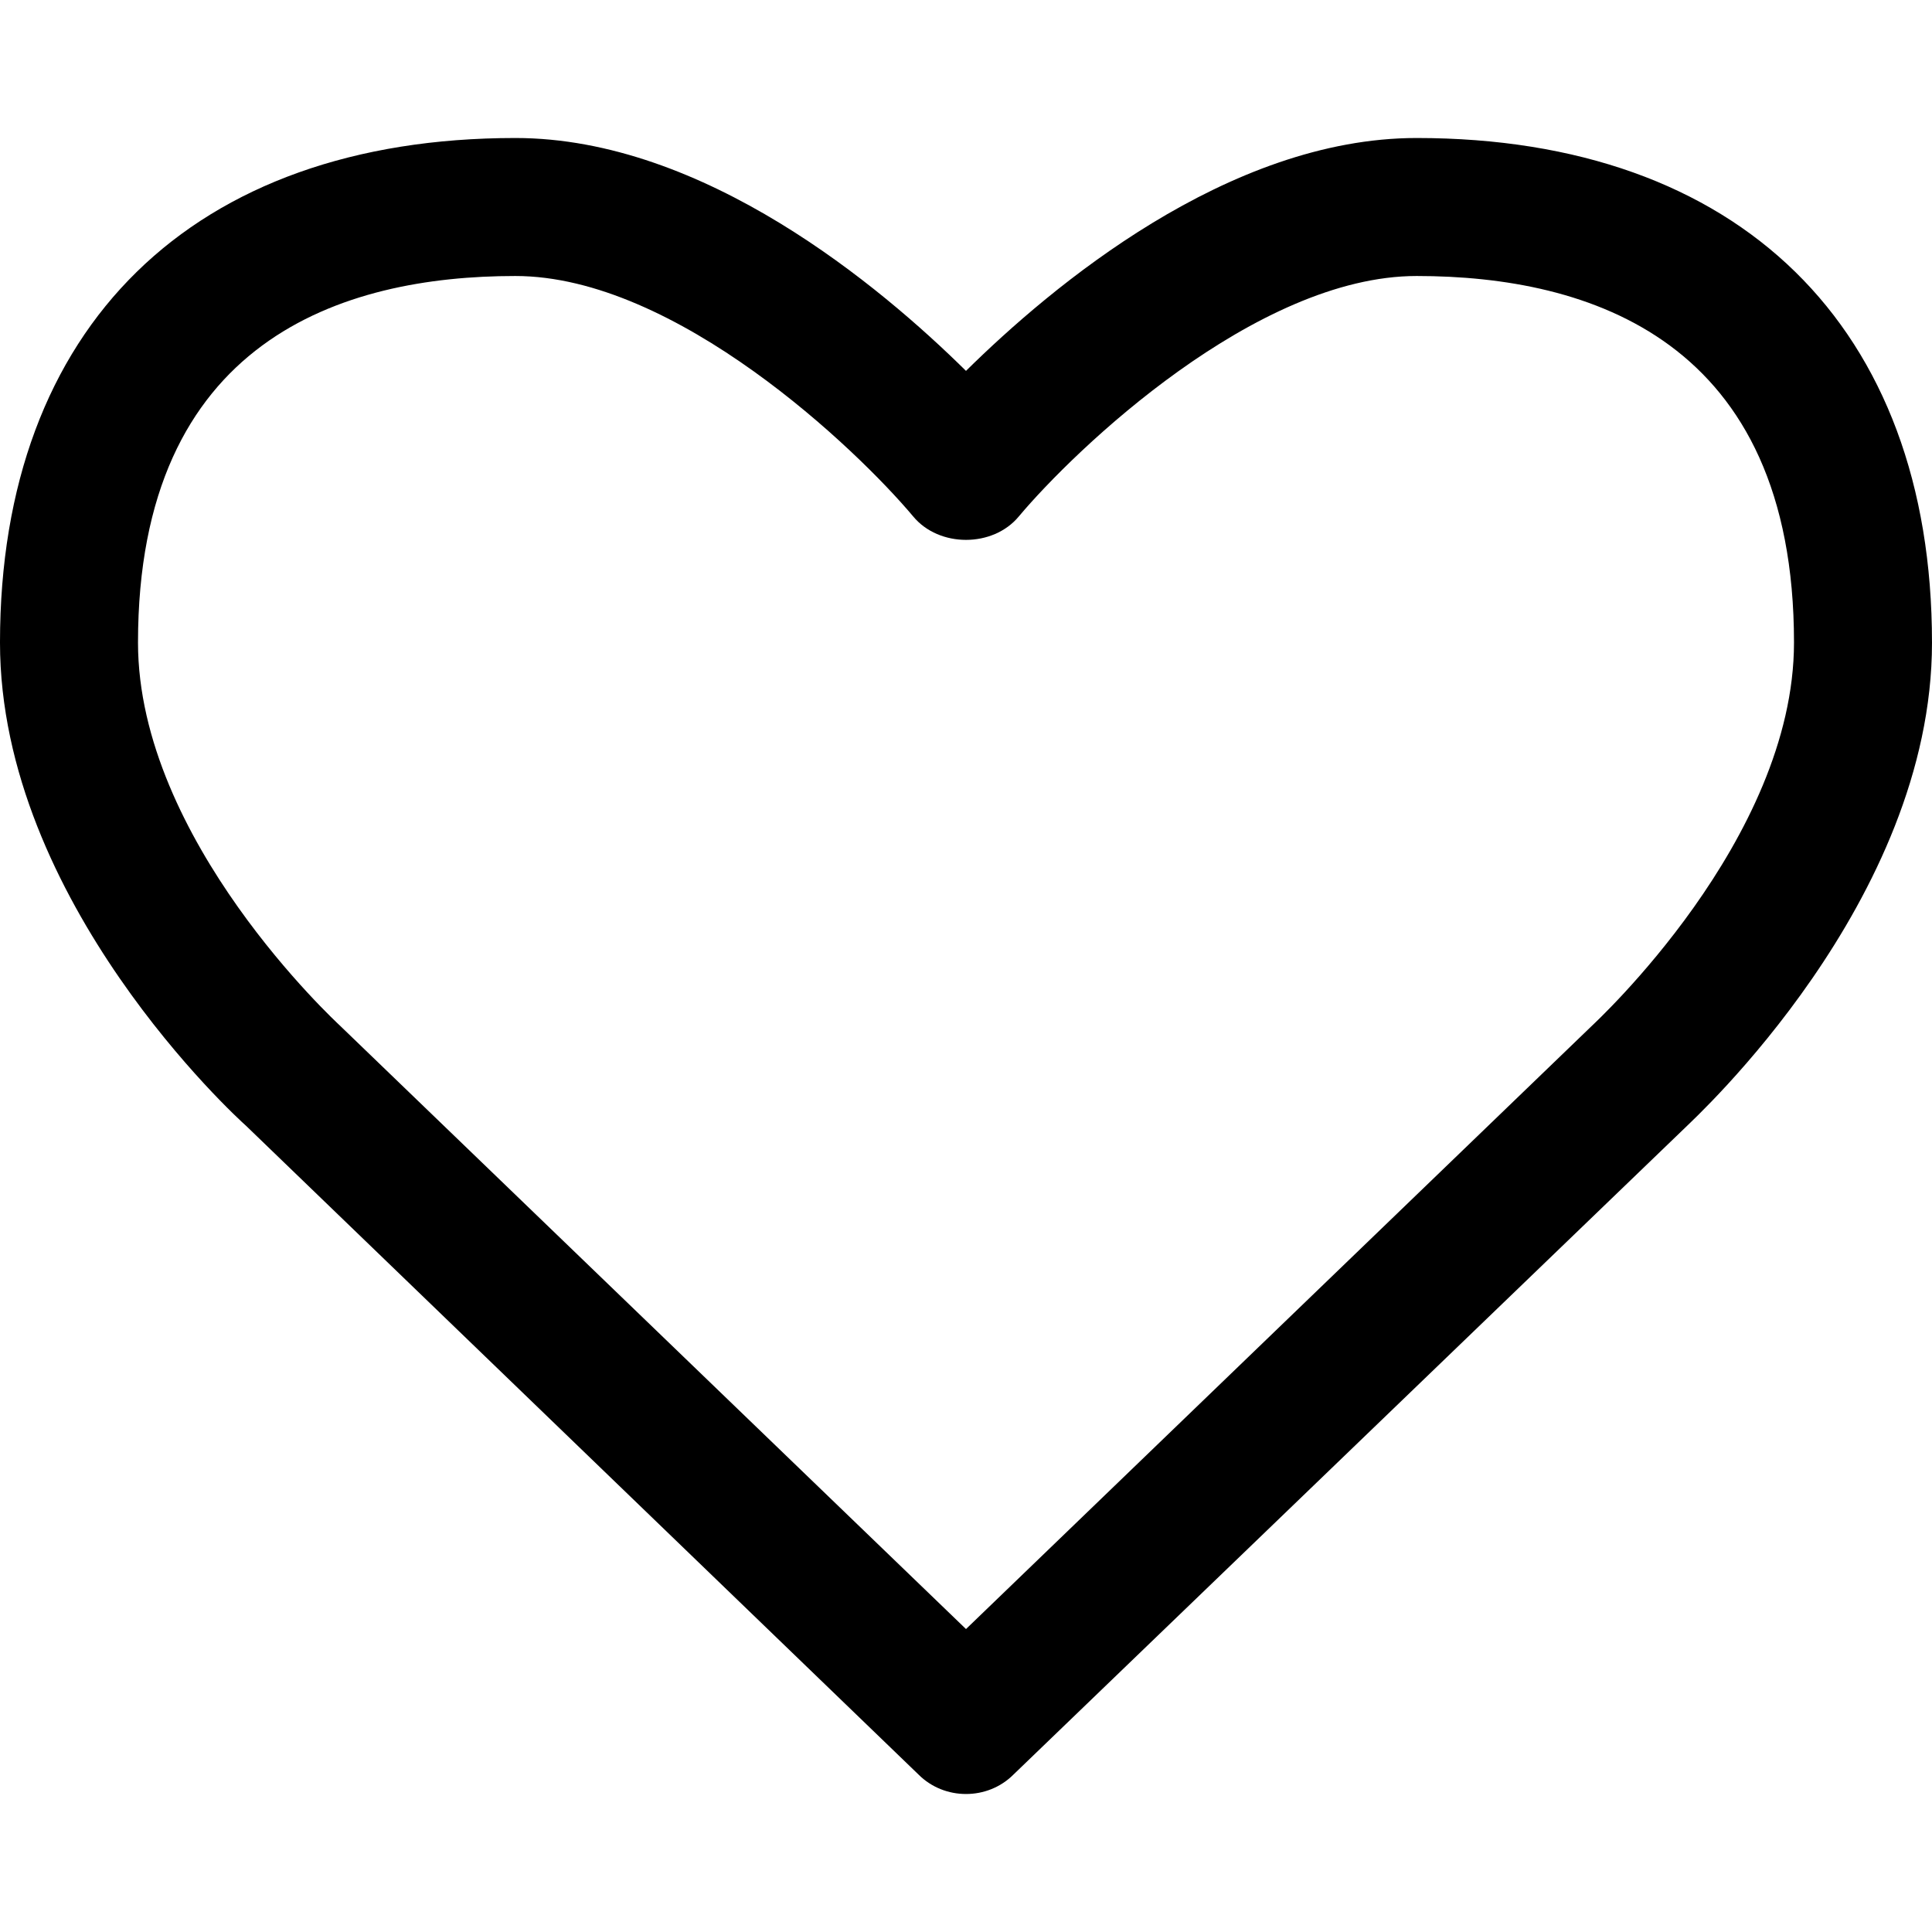
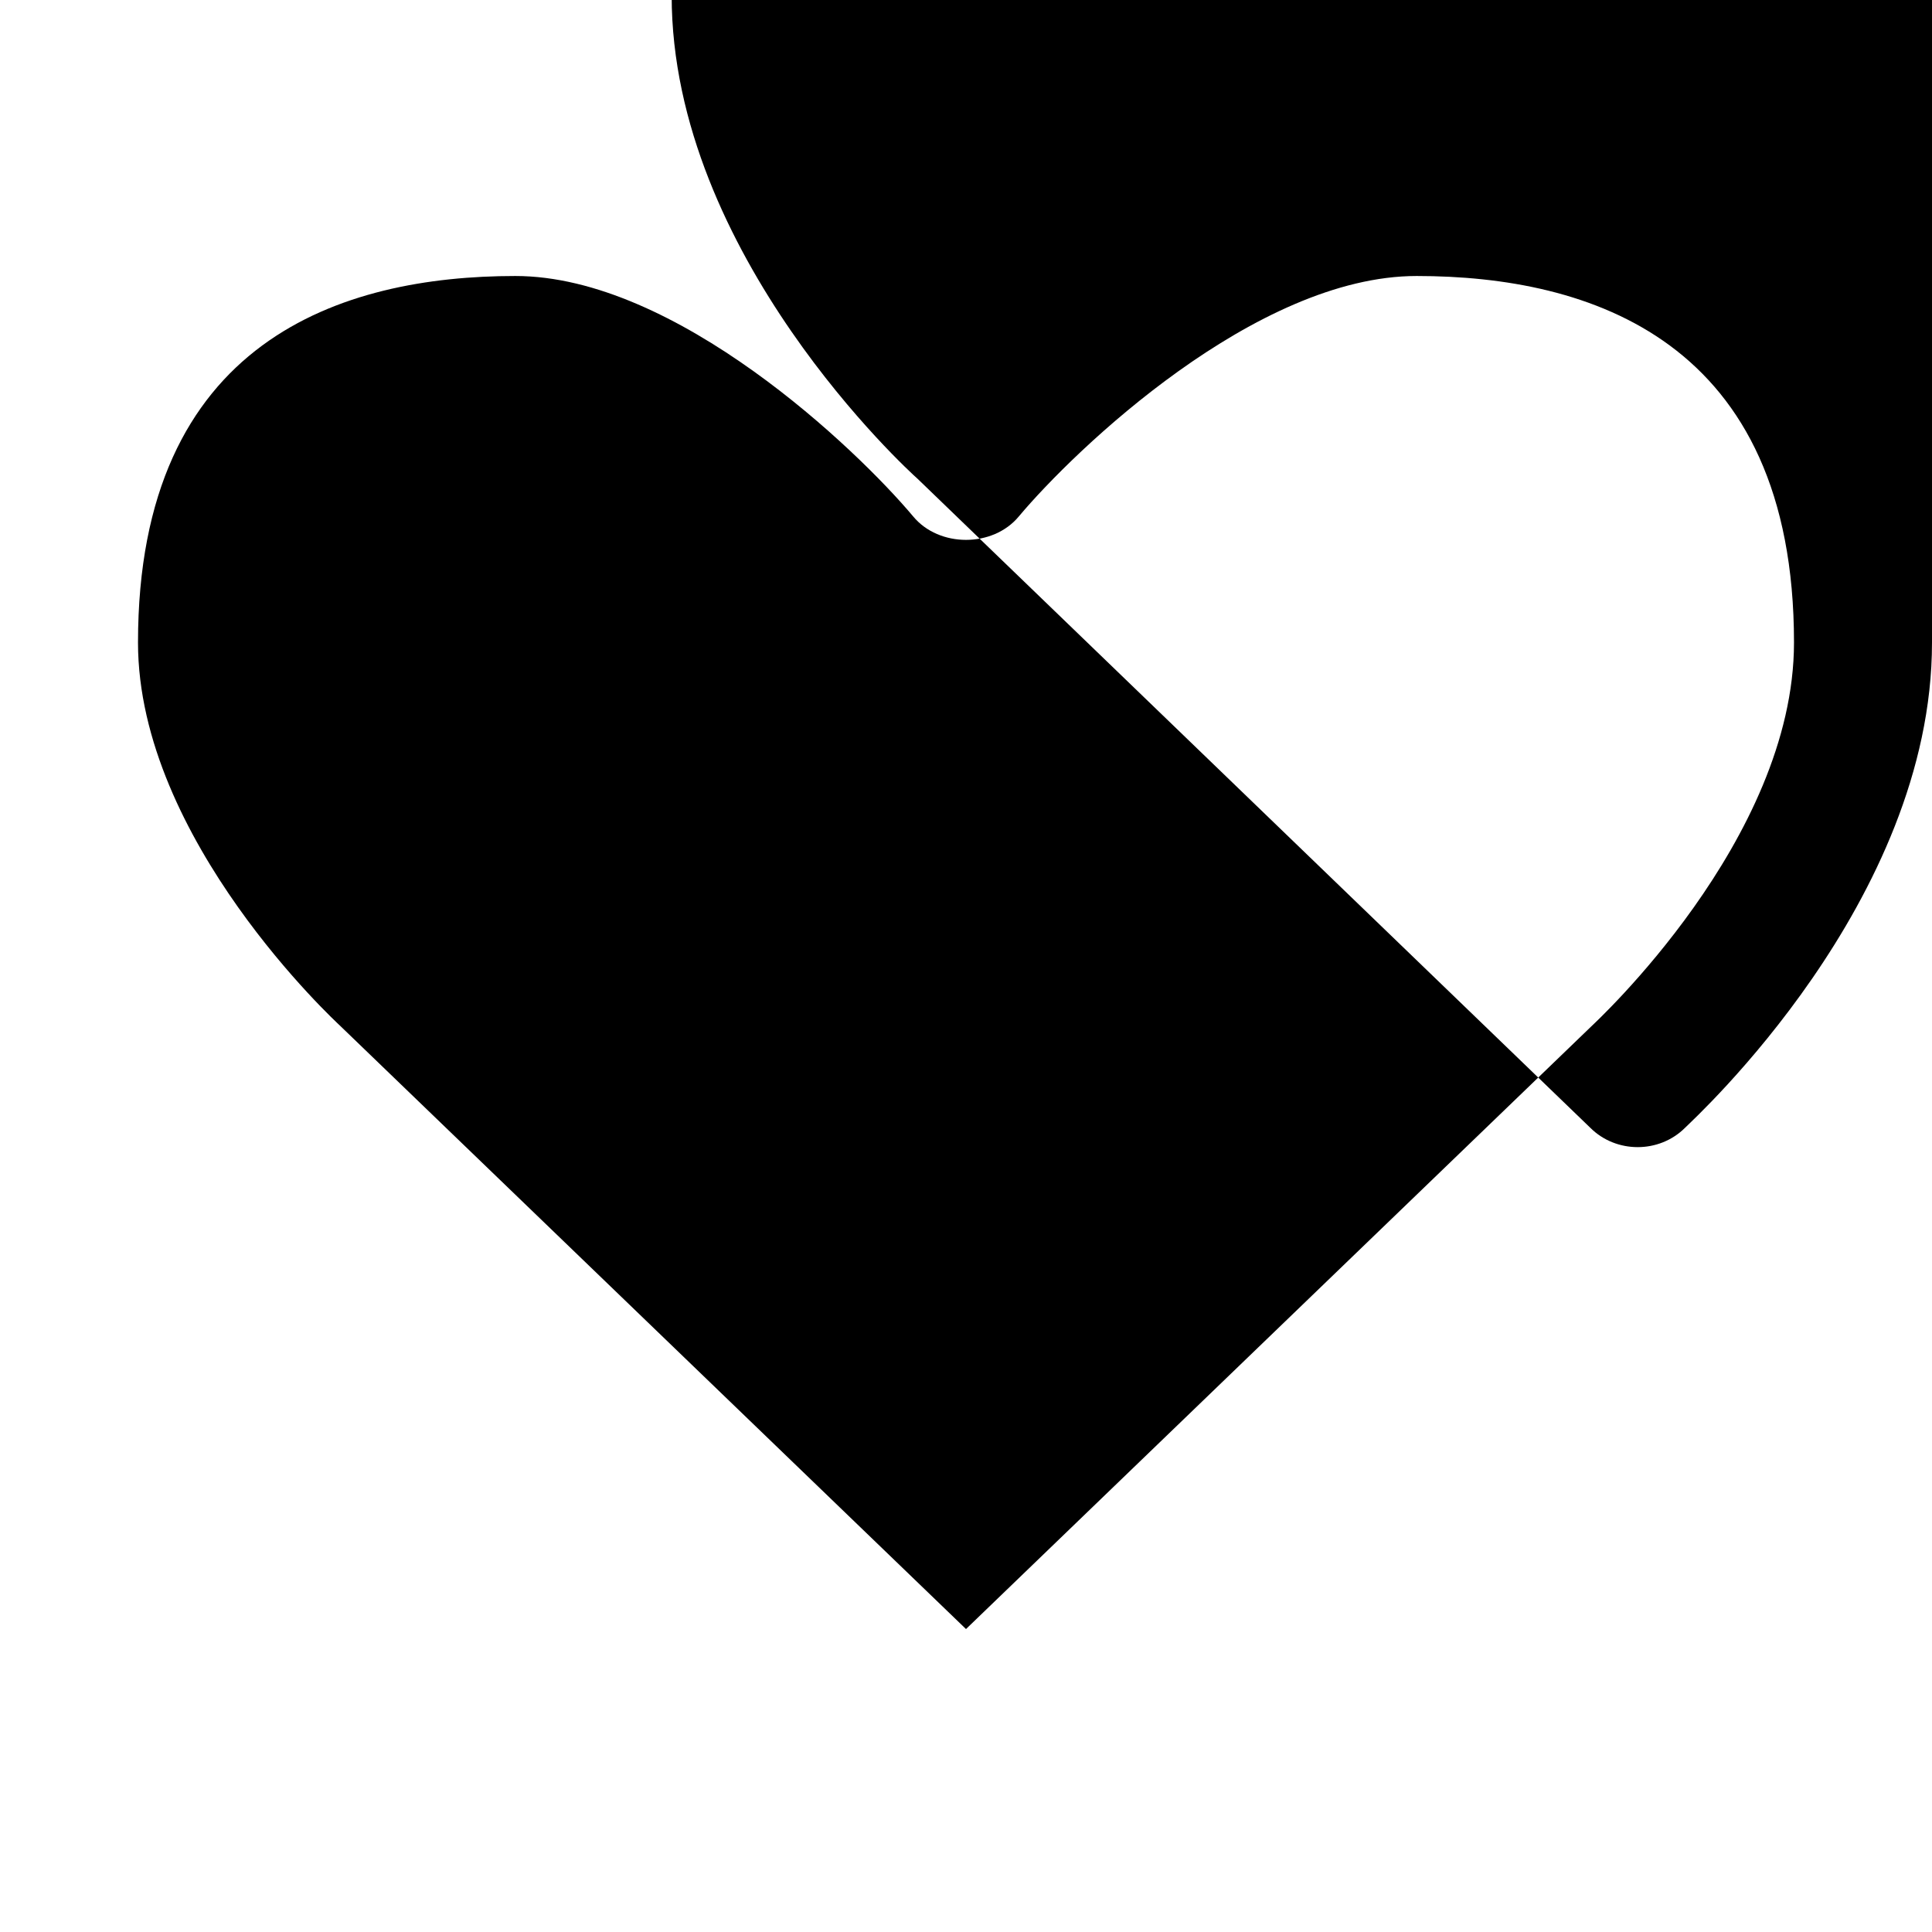
<svg xmlns="http://www.w3.org/2000/svg" version="1.1" width="512" height="512" viewBox="0 0 512 512">
  <title>heart-o</title>
-   <path d="M475.428 170.286c0-80.285-54.286-97.143-100-97.143-42.572 0-90.572 46-105.428 63.715-6.857 8.286-21.143 8.286-28 0-14.857-17.715-62.857-63.715-105.428-63.715-45.715 0-100 16.857-100 97.143 0 52.286 52.857 100.857 53.428 101.428l166 160 165.714-159.714c0.857-0.857 53.714-49.428 53.714-101.714zM512 170.286c0 68.572-62.857 126-65.428 128.571l-178 171.428c-3.428 3.428-8 5.143-12.572 5.143s-9.143-1.714-12.572-5.143l-178.286-172c-2.285-2-65.143-59.428-65.143-128 0-83.715 51.143-133.714 136.571-133.714 50 0 96.857 39.428 119.428 61.715 22.572-22.285 69.428-61.715 119.428-61.715 85.428 0 136.571 50 136.571 133.714z" />
+   <path d="M475.428 170.286c0-80.285-54.286-97.143-100-97.143-42.572 0-90.572 46-105.428 63.715-6.857 8.286-21.143 8.286-28 0-14.857-17.715-62.857-63.715-105.428-63.715-45.715 0-100 16.857-100 97.143 0 52.286 52.857 100.857 53.428 101.428l166 160 165.714-159.714c0.857-0.857 53.714-49.428 53.714-101.714zM512 170.286c0 68.572-62.857 126-65.428 128.571c-3.428 3.428-8 5.143-12.572 5.143s-9.143-1.714-12.572-5.143l-178.286-172c-2.285-2-65.143-59.428-65.143-128 0-83.715 51.143-133.714 136.571-133.714 50 0 96.857 39.428 119.428 61.715 22.572-22.285 69.428-61.715 119.428-61.715 85.428 0 136.571 50 136.571 133.714z" />
</svg>